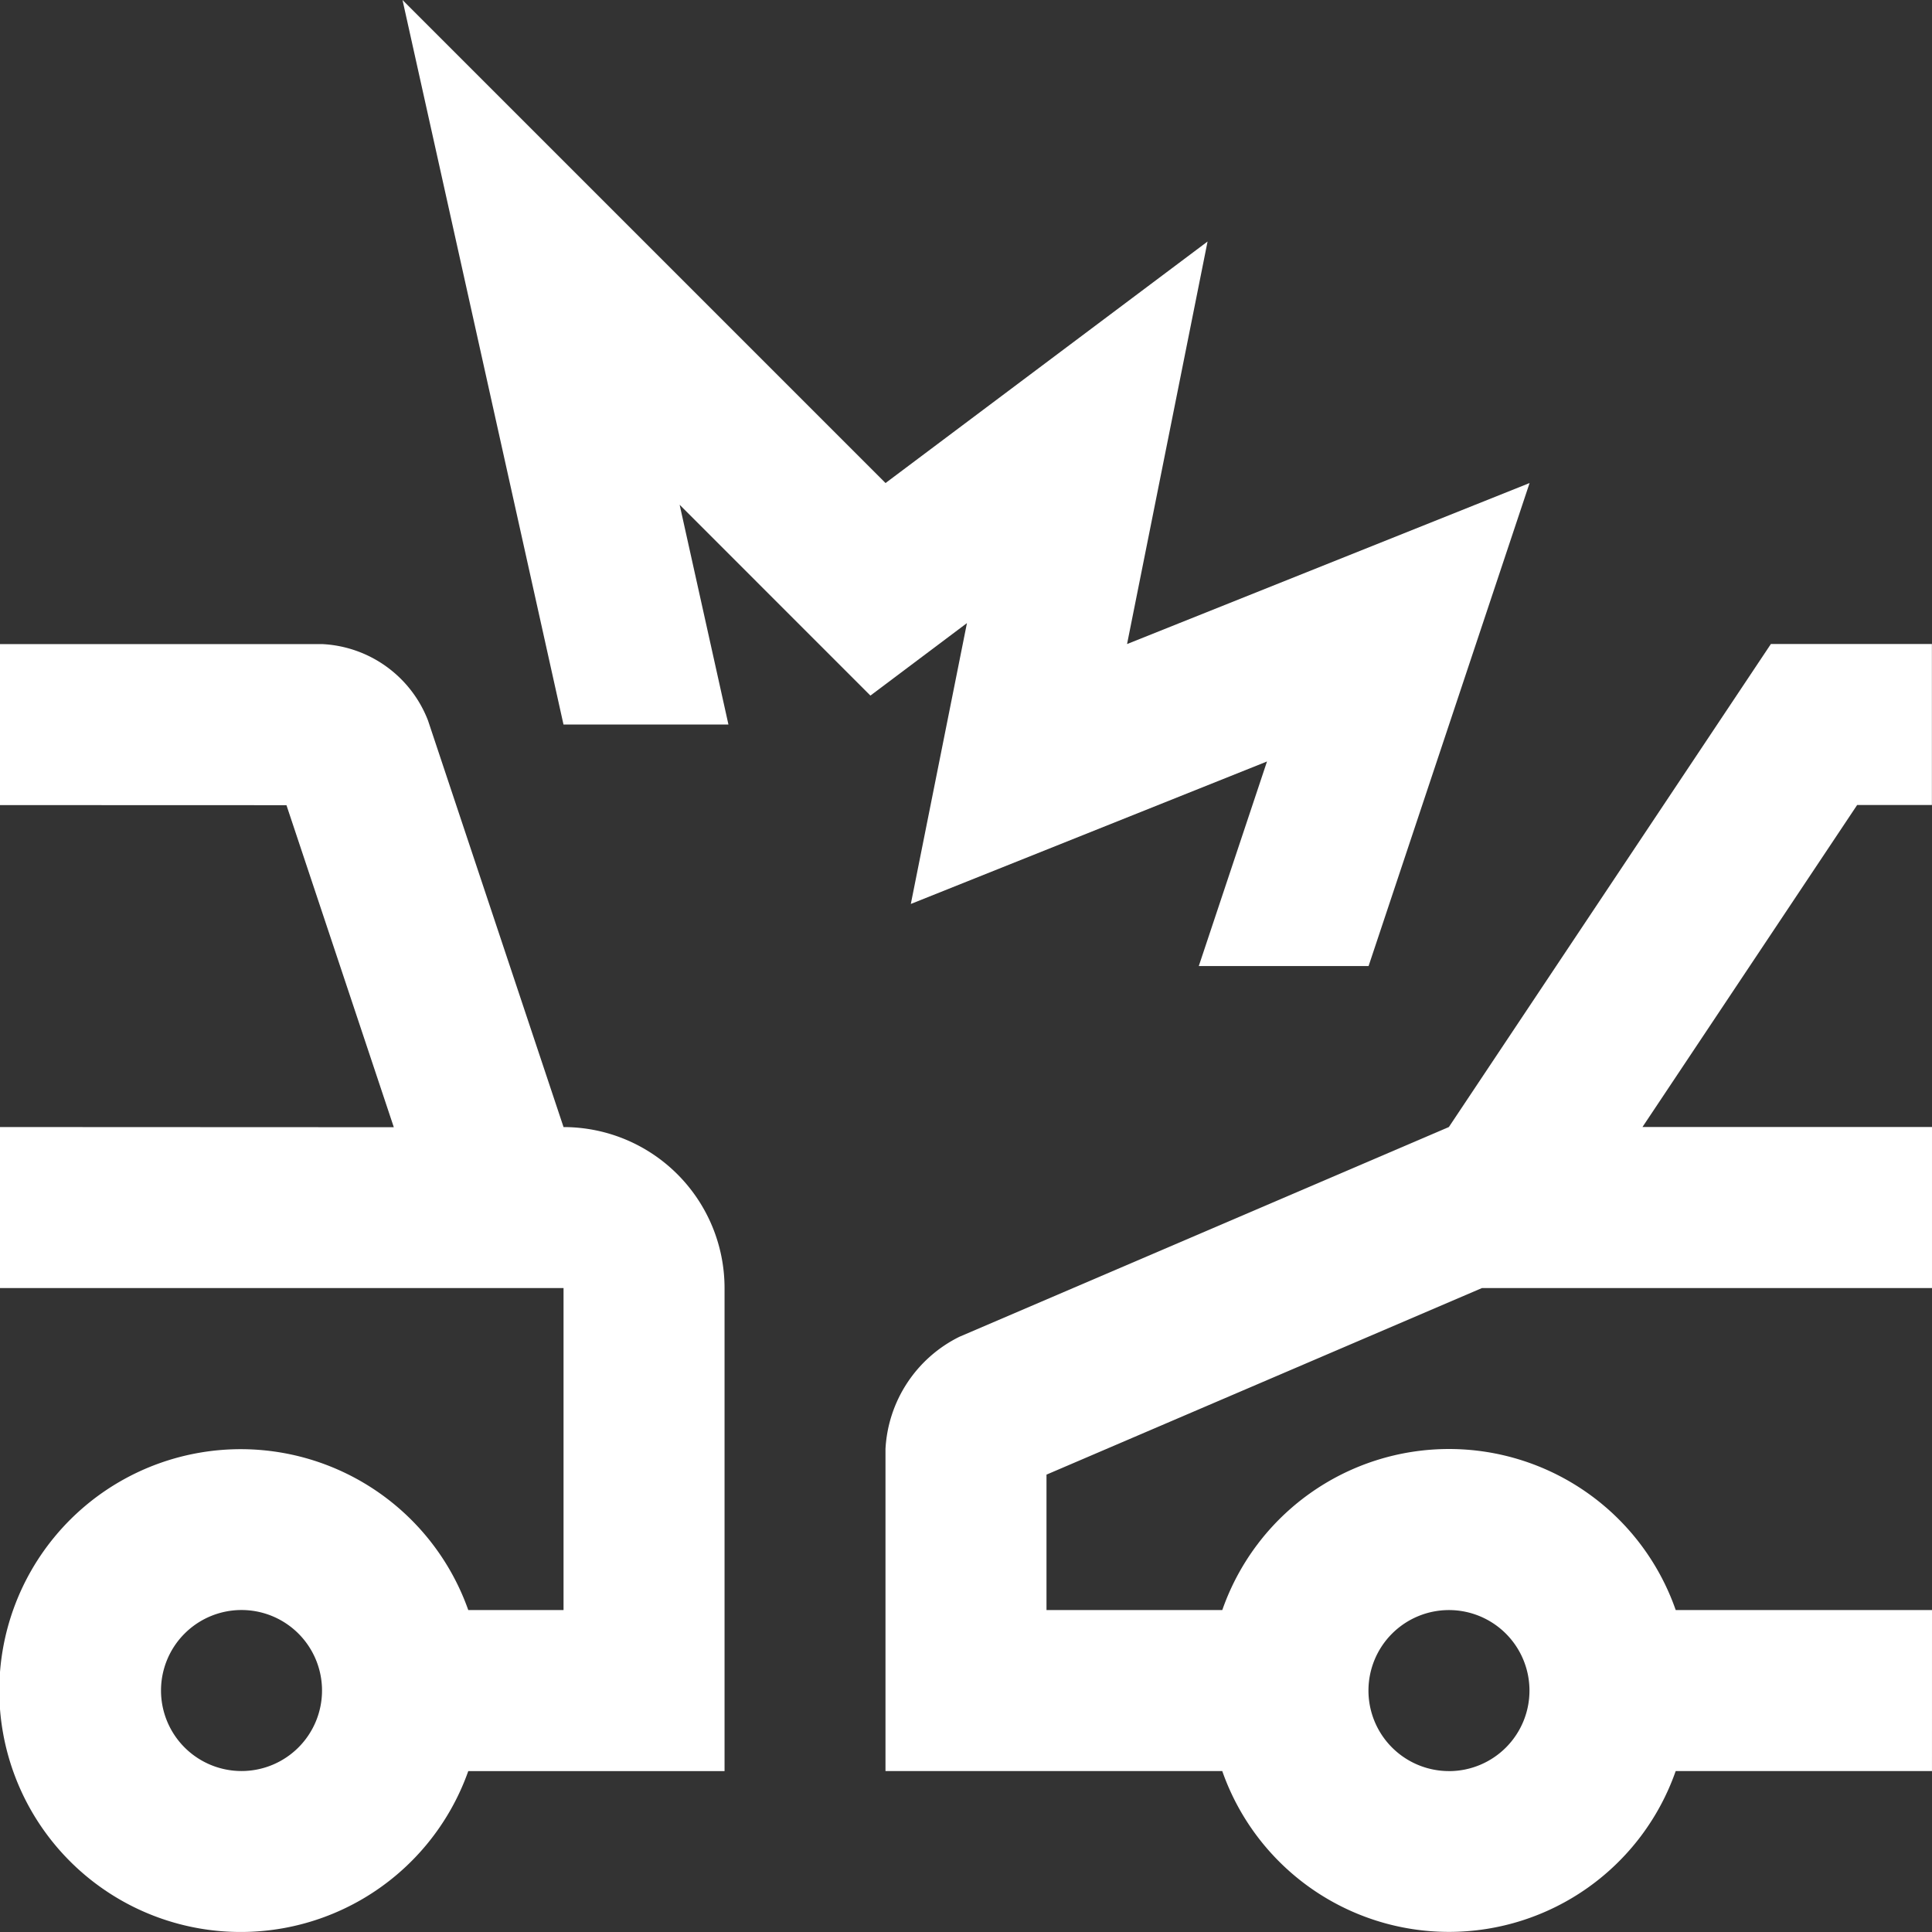
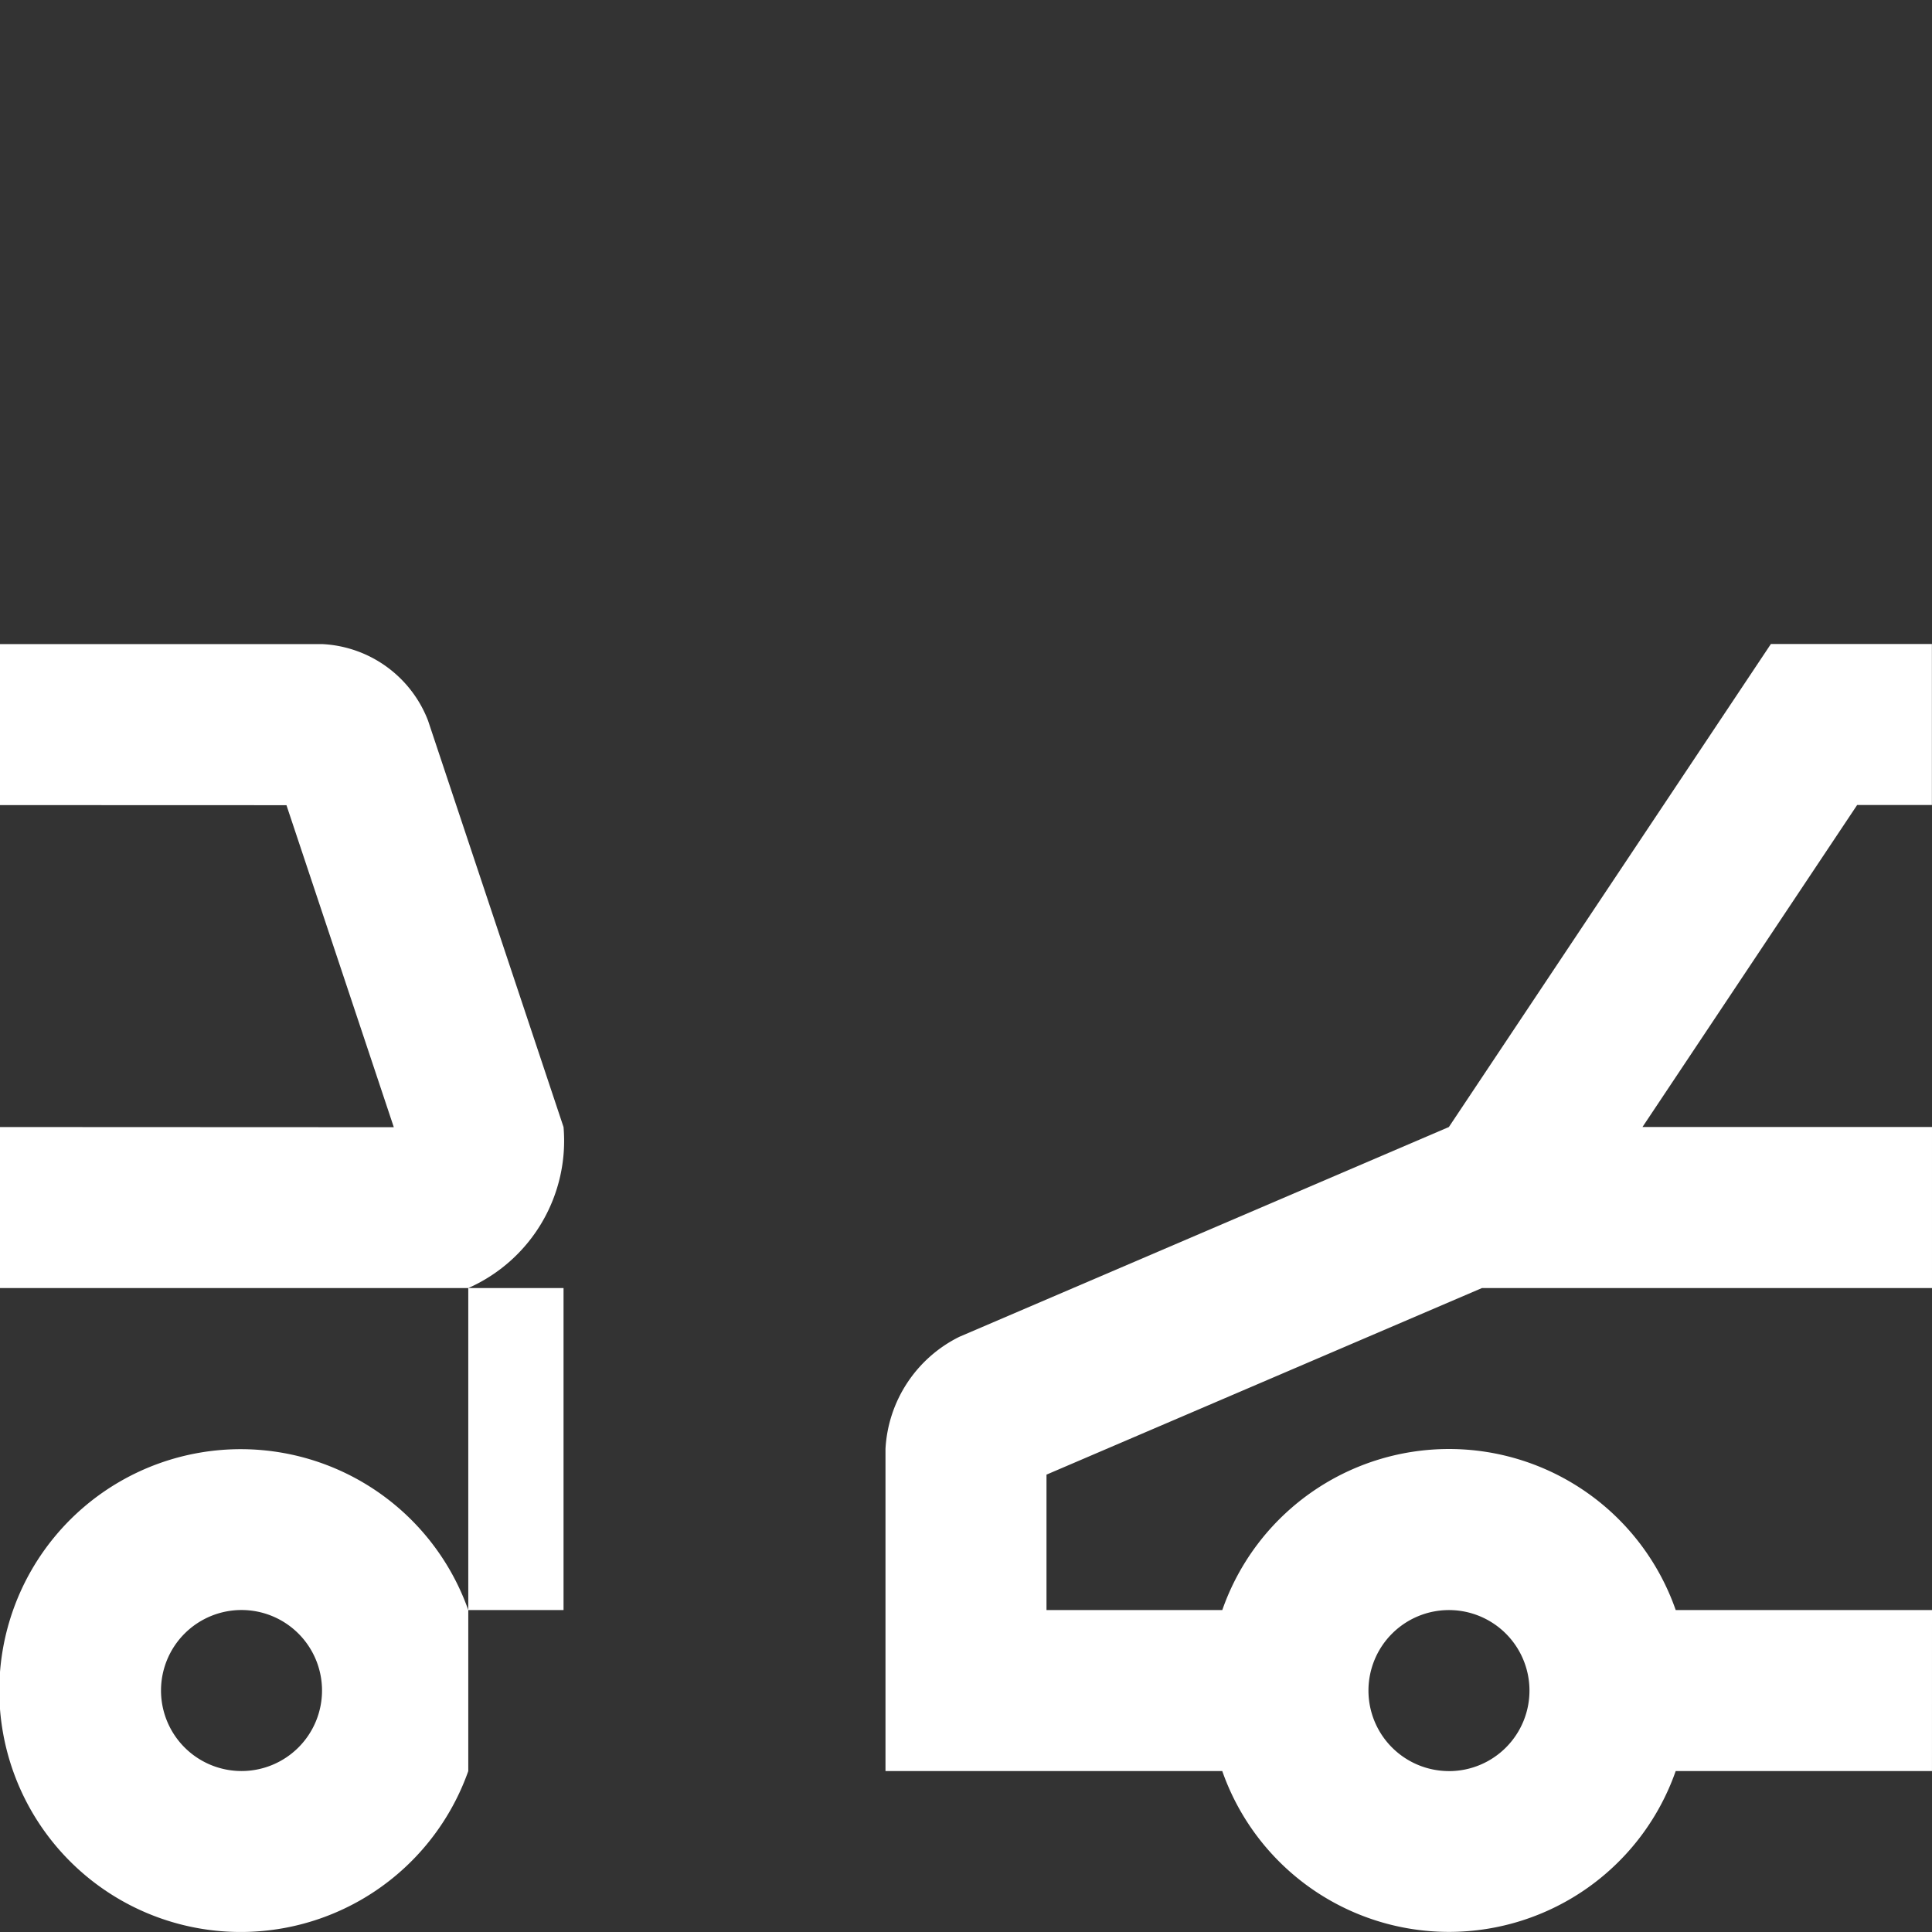
<svg xmlns="http://www.w3.org/2000/svg" id="Cars_car_accident" data-name="Cars, car accident" width="100.793" height="100.793" viewBox="0 0 100.793 100.793">
  <rect x="0" y="0" width="100.793" height="100.793" fill="#333333" stroke="none" />
  <path id="Caminho_237" data-name="Caminho 237" d="M101.263,87.066H87.893a12.526,12.526,0,0,0-23.656,0H55.066V80l22.721-9.735h23.476v-8.4H86.158l11.2-16.8h3.9v-8.4h-8.4l-16.8,25.2L50.525,72.807a6.939,6.939,0,0,0-3.859,5.856v16.8H64.235a12.532,12.532,0,0,0,23.657,0h13.37Zm-25.2,8.4a4.2,4.2,0,1,1,4.2-4.206A4.2,4.2,0,0,1,76.065,95.468Z" transform="translate(-0.47 -3.068)" fill="#fff" />
-   <path id="Caminho_238" data-name="Caminho 238" d="M39.4,61.868,32.328,40.654A6.242,6.242,0,0,0,26.8,36.67H10v8.4l14.945.005,5.6,16.8L10,61.866v8.4H39.4v16.8h-4.97a12.594,12.594,0,1,0,0,8.4H47.8v-25.2A8.4,8.4,0,0,0,39.4,61.868ZM22.6,95.463a4.2,4.2,0,1,1,4.2-4.2A4.2,4.2,0,0,1,22.6,95.463Z" transform="translate(-10 -3.068)" fill="#fff" />
-   <path id="Caminho_239" data-name="Caminho 239" d="M71.768,49.726,53.186,57.159l2.928-14.652-5.036,3.782-9.953-9.955L43.671,47.8H35.066L26.667,10l25.2,25.2,16.8-12.6-4.2,21,21-8.4-8.4,25.2H68.209Z" transform="translate(-5.668 -10)" fill="#fff" />
+   <path id="Caminho_238" data-name="Caminho 238" d="M39.4,61.868,32.328,40.654A6.242,6.242,0,0,0,26.8,36.67H10v8.4l14.945.005,5.6,16.8L10,61.866v8.4H39.4v16.8h-4.97a12.594,12.594,0,1,0,0,8.4v-25.2A8.4,8.4,0,0,0,39.4,61.868ZM22.6,95.463a4.2,4.2,0,1,1,4.2-4.2A4.2,4.2,0,0,1,22.6,95.463Z" transform="translate(-10 -3.068)" fill="#fff" />
</svg>